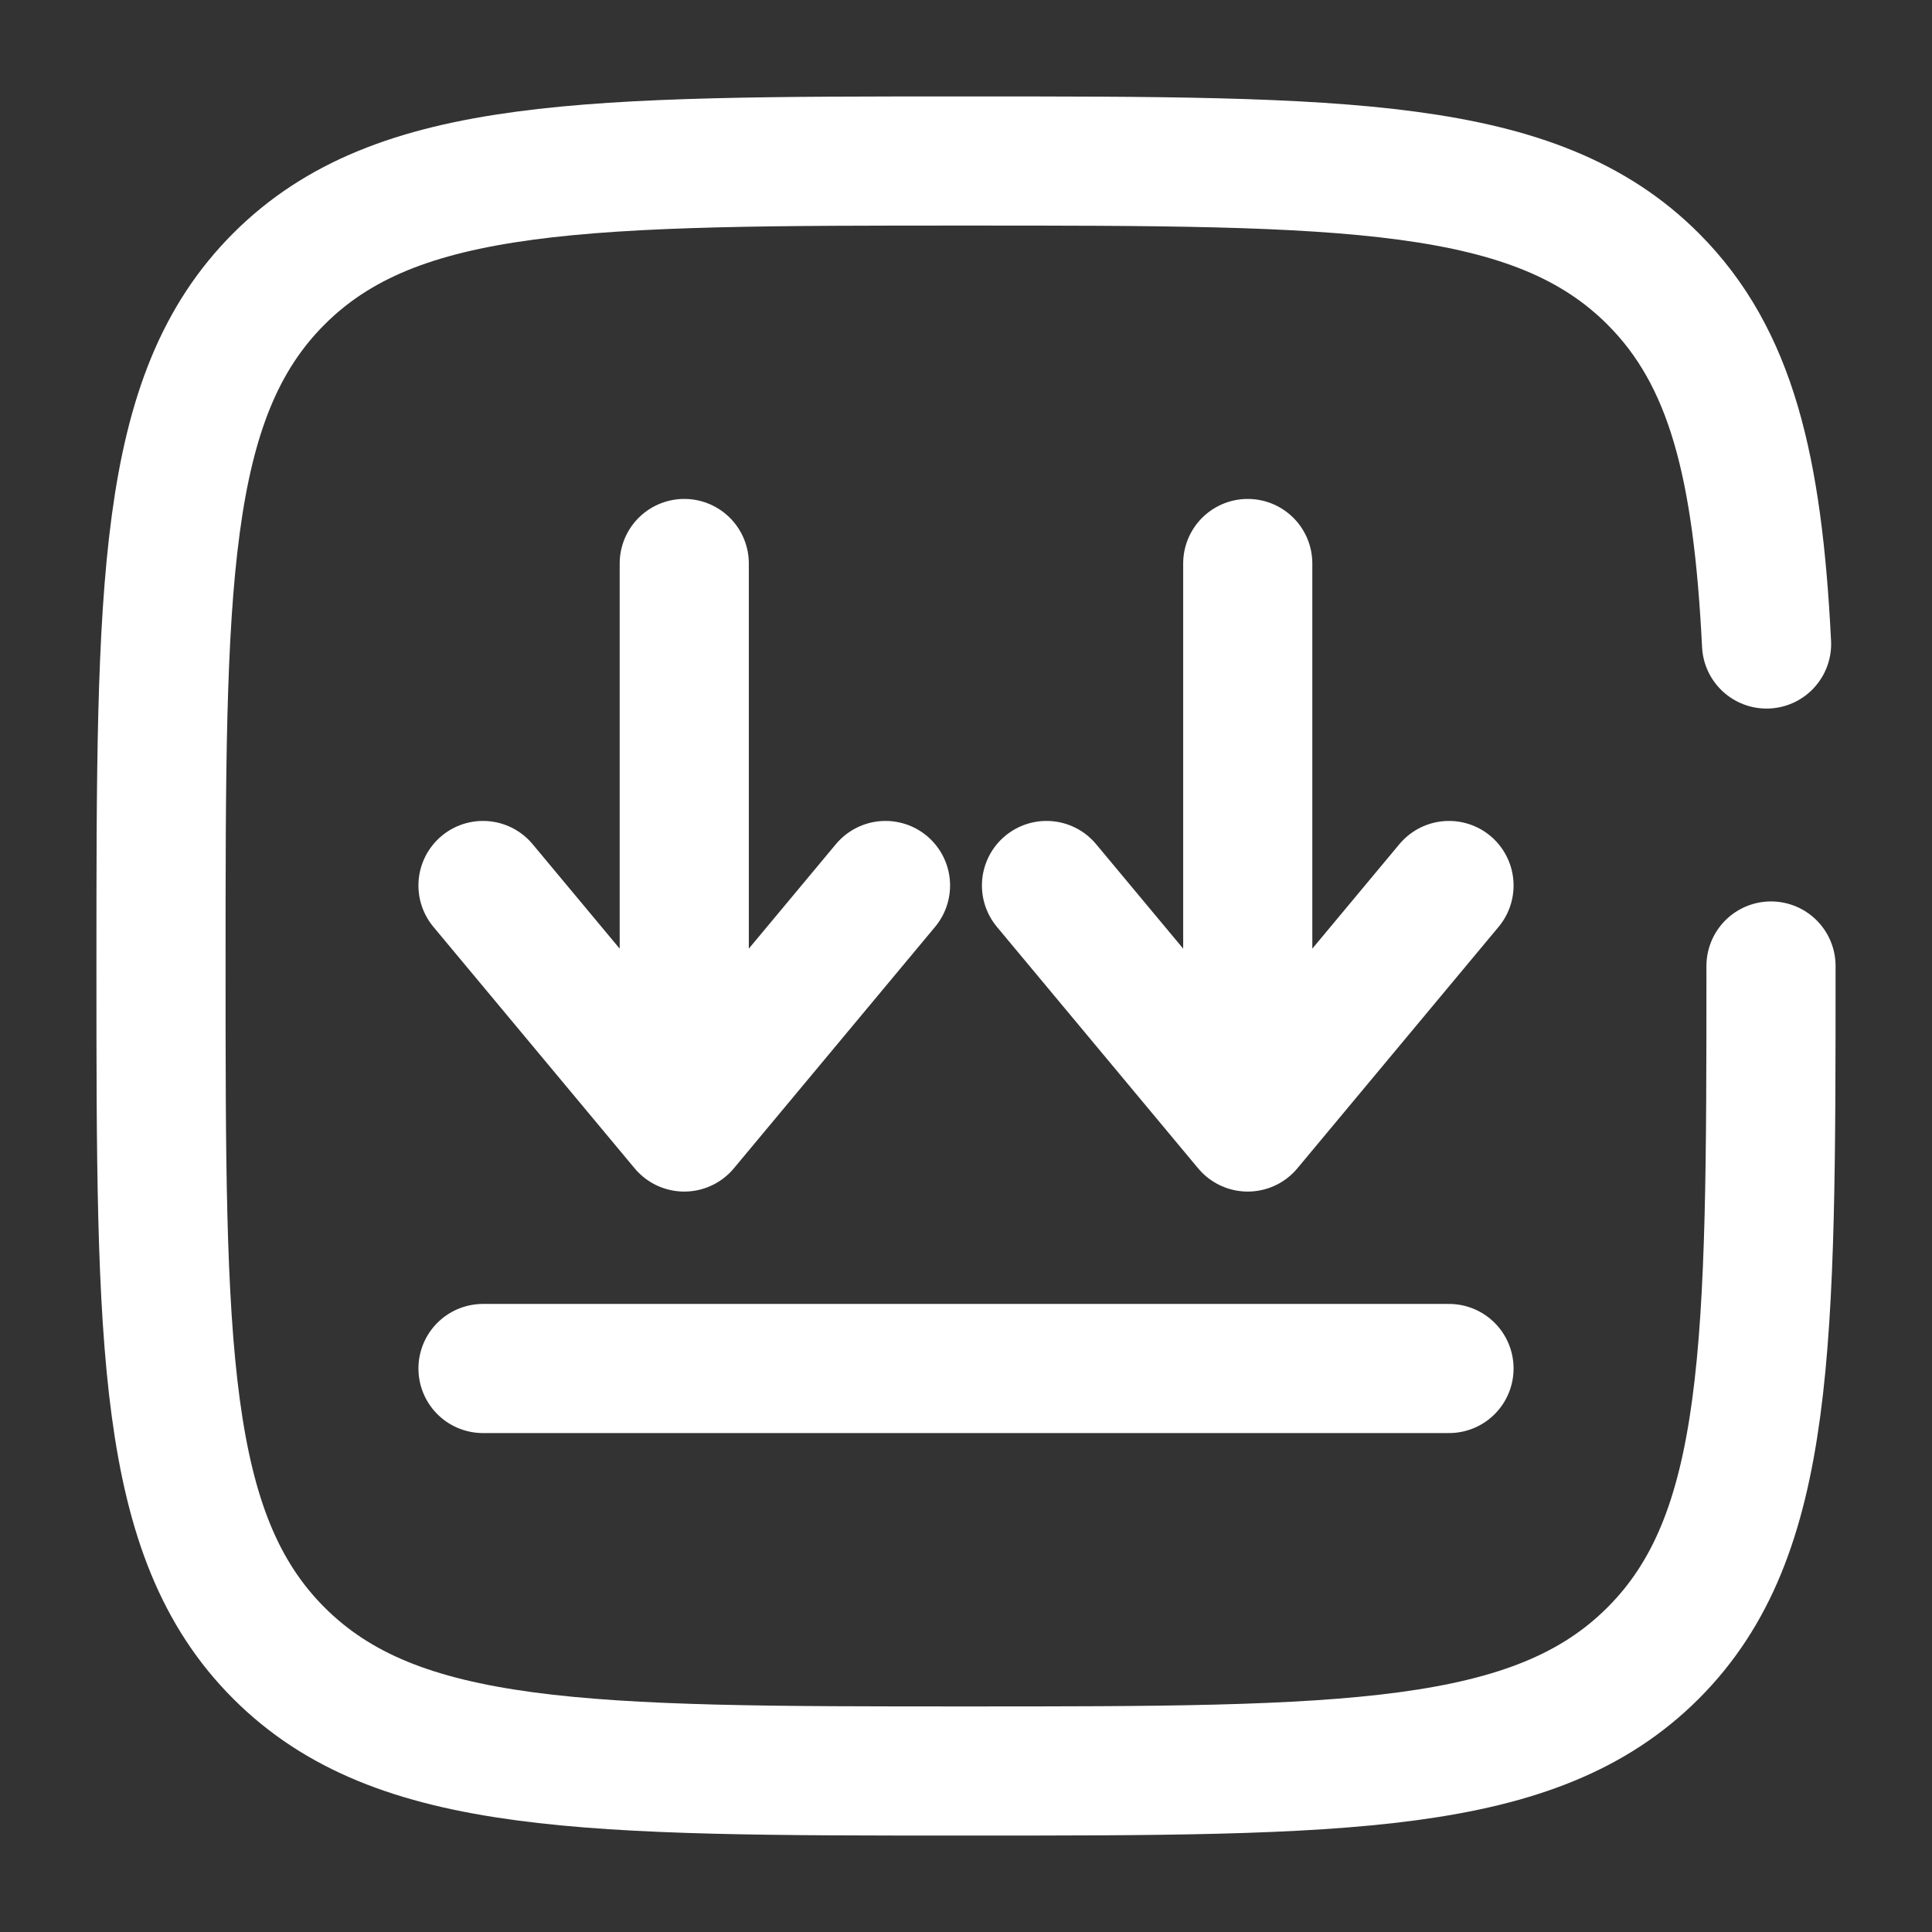
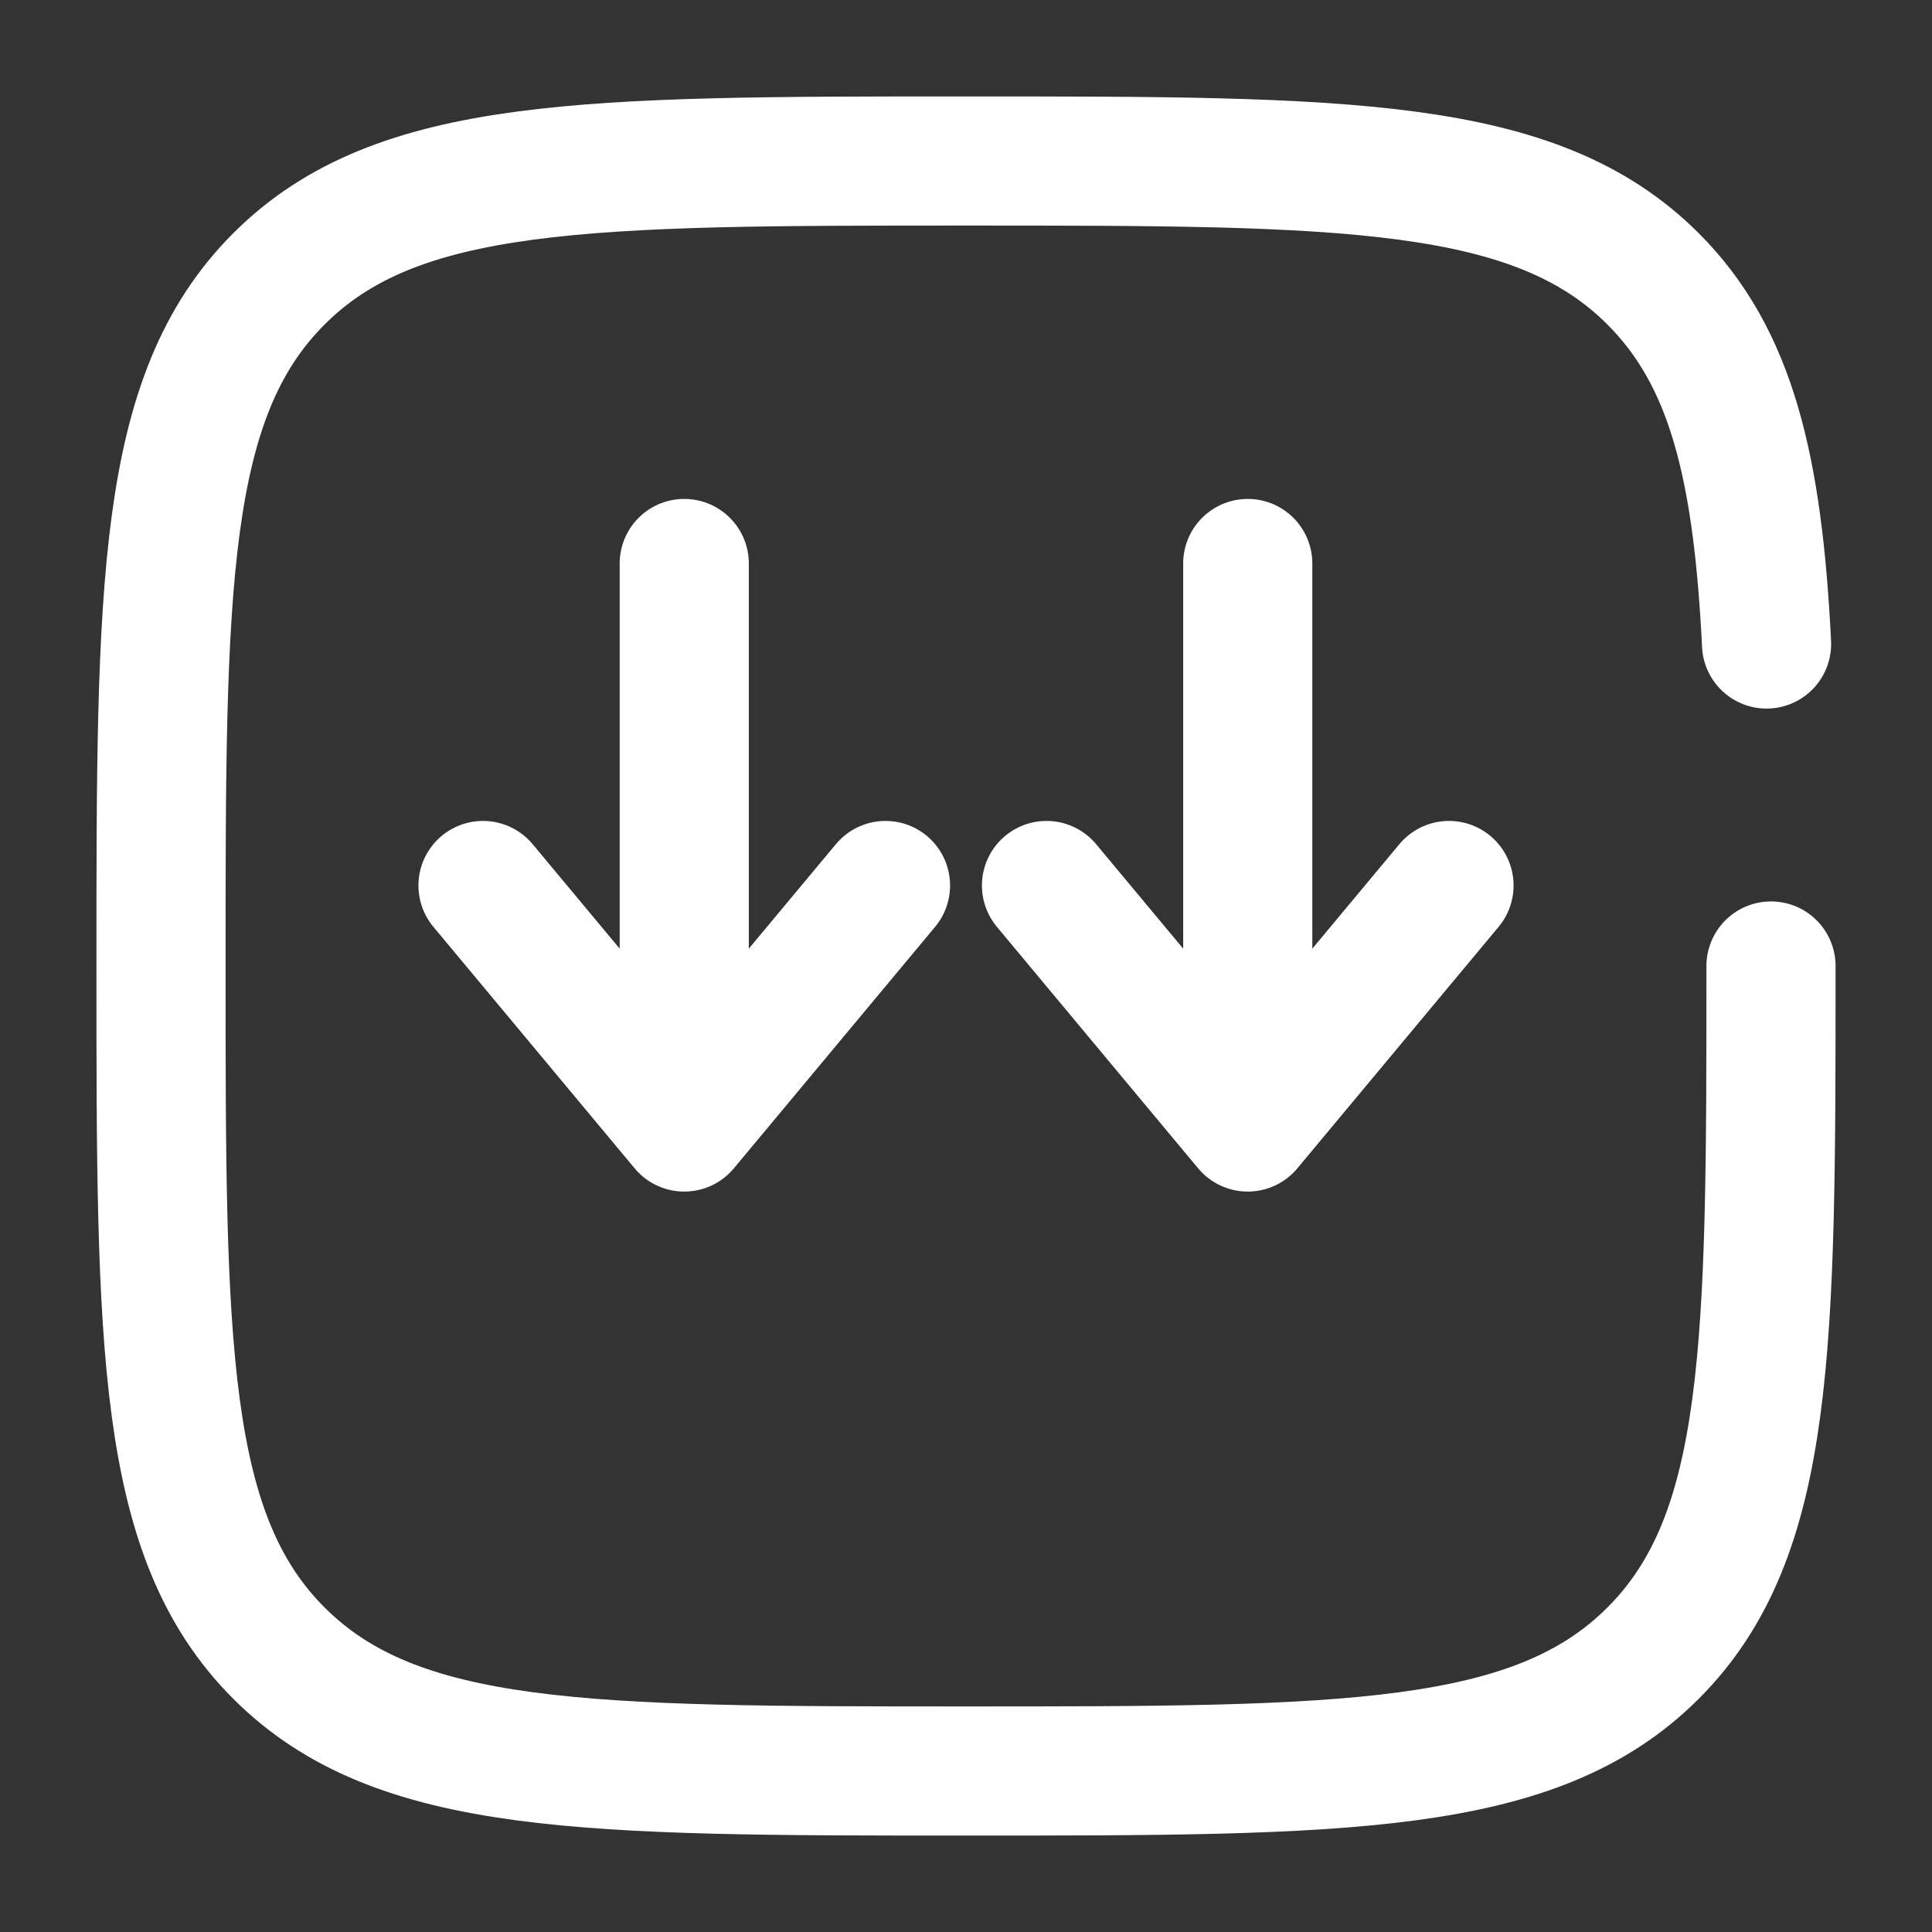
<svg xmlns="http://www.w3.org/2000/svg" width="748" height="748" viewBox="0 0 748 748" fill="none">
  <rect x="0" y="0" width="748" height="748" fill="#333333" stroke="none" />
  <path d="M264.917 218.167V436.333M264.917 436.333L342.833 342.833M264.917 436.333L187 342.833" stroke="white" stroke-width="50" stroke-linecap="round" stroke-linejoin="round" />
  <path d="M483.083 218.167V436.333M483.083 436.333L561 342.833M483.083 436.333L405.167 342.833" stroke="white" stroke-width="50" stroke-linecap="round" stroke-linejoin="round" />
-   <path d="M561 529.833H374H187" stroke="white" stroke-width="50" stroke-linecap="round" />
  <path d="M685.667 374C685.667 520.92 685.667 594.383 640.023 640.023C594.383 685.667 520.92 685.667 374 685.667C227.079 685.667 153.618 685.667 107.976 640.023C62.334 594.383 62.334 520.92 62.334 374C62.334 227.079 62.334 153.618 107.976 107.976C153.618 62.333 227.079 62.333 374 62.333C520.92 62.333 594.383 62.333 640.023 107.976C670.373 138.324 680.543 180.971 683.95 249.333" stroke="white" stroke-width="50" stroke-linecap="round" />
</svg>